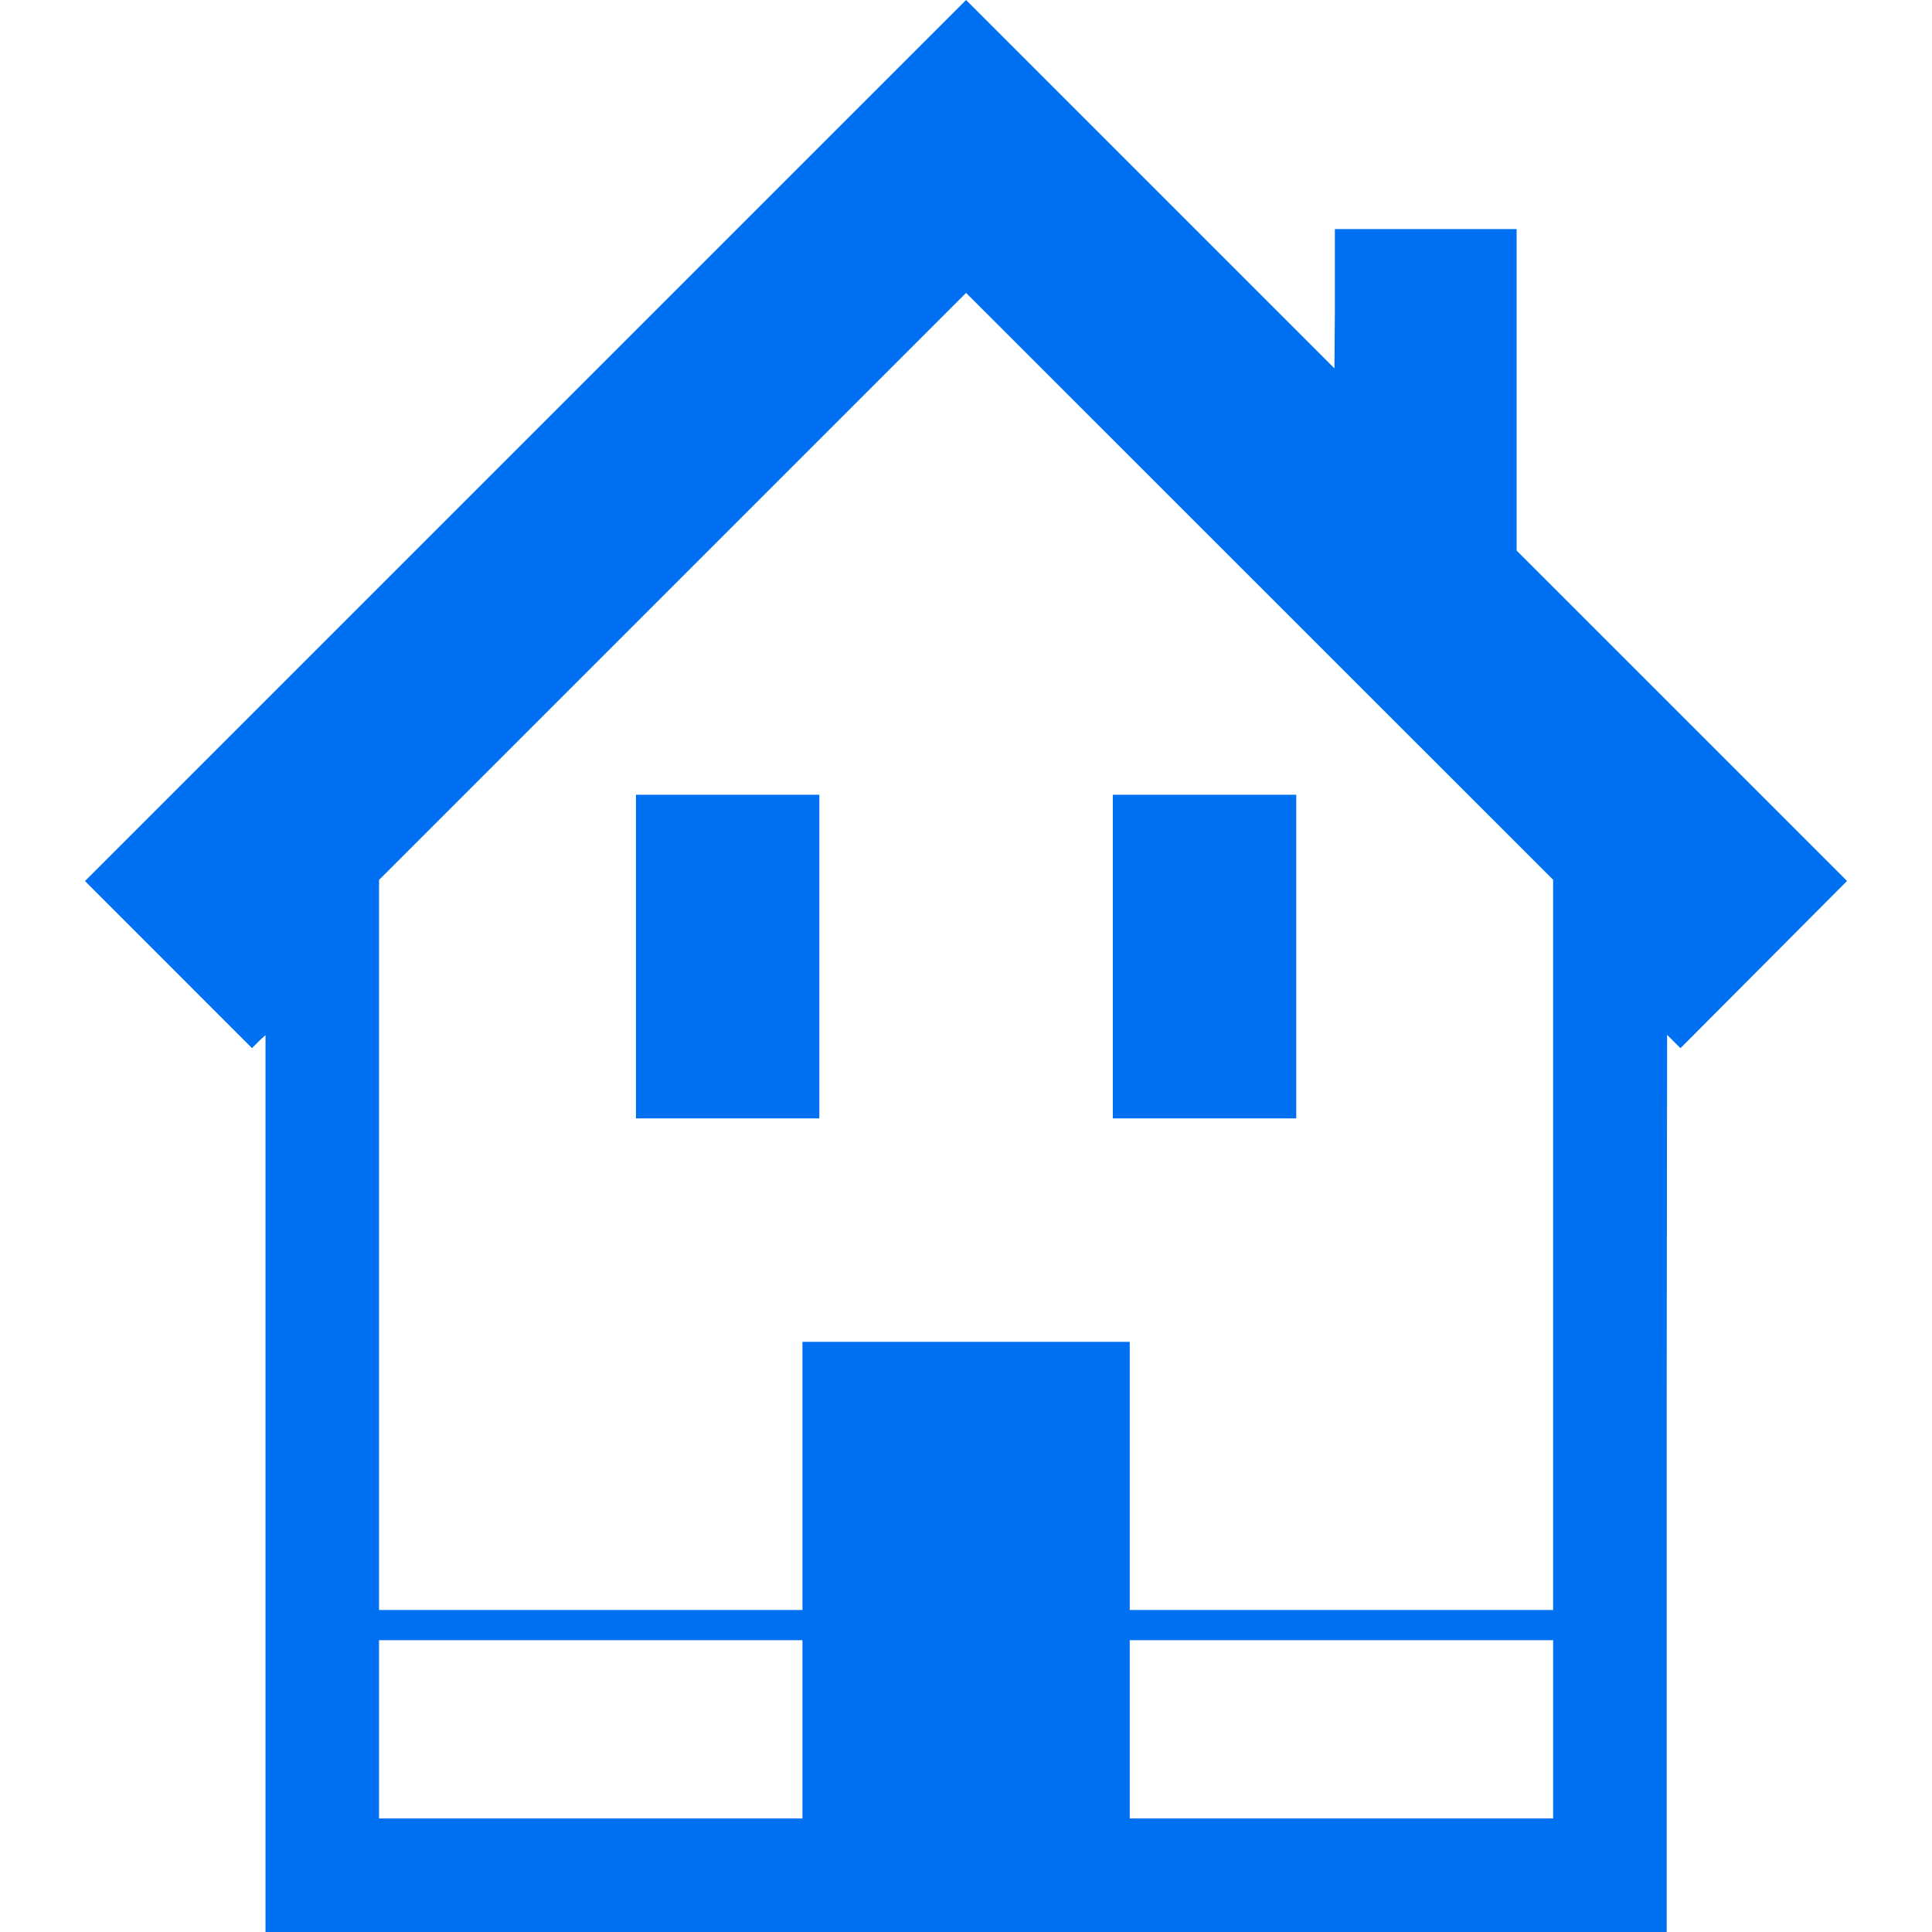
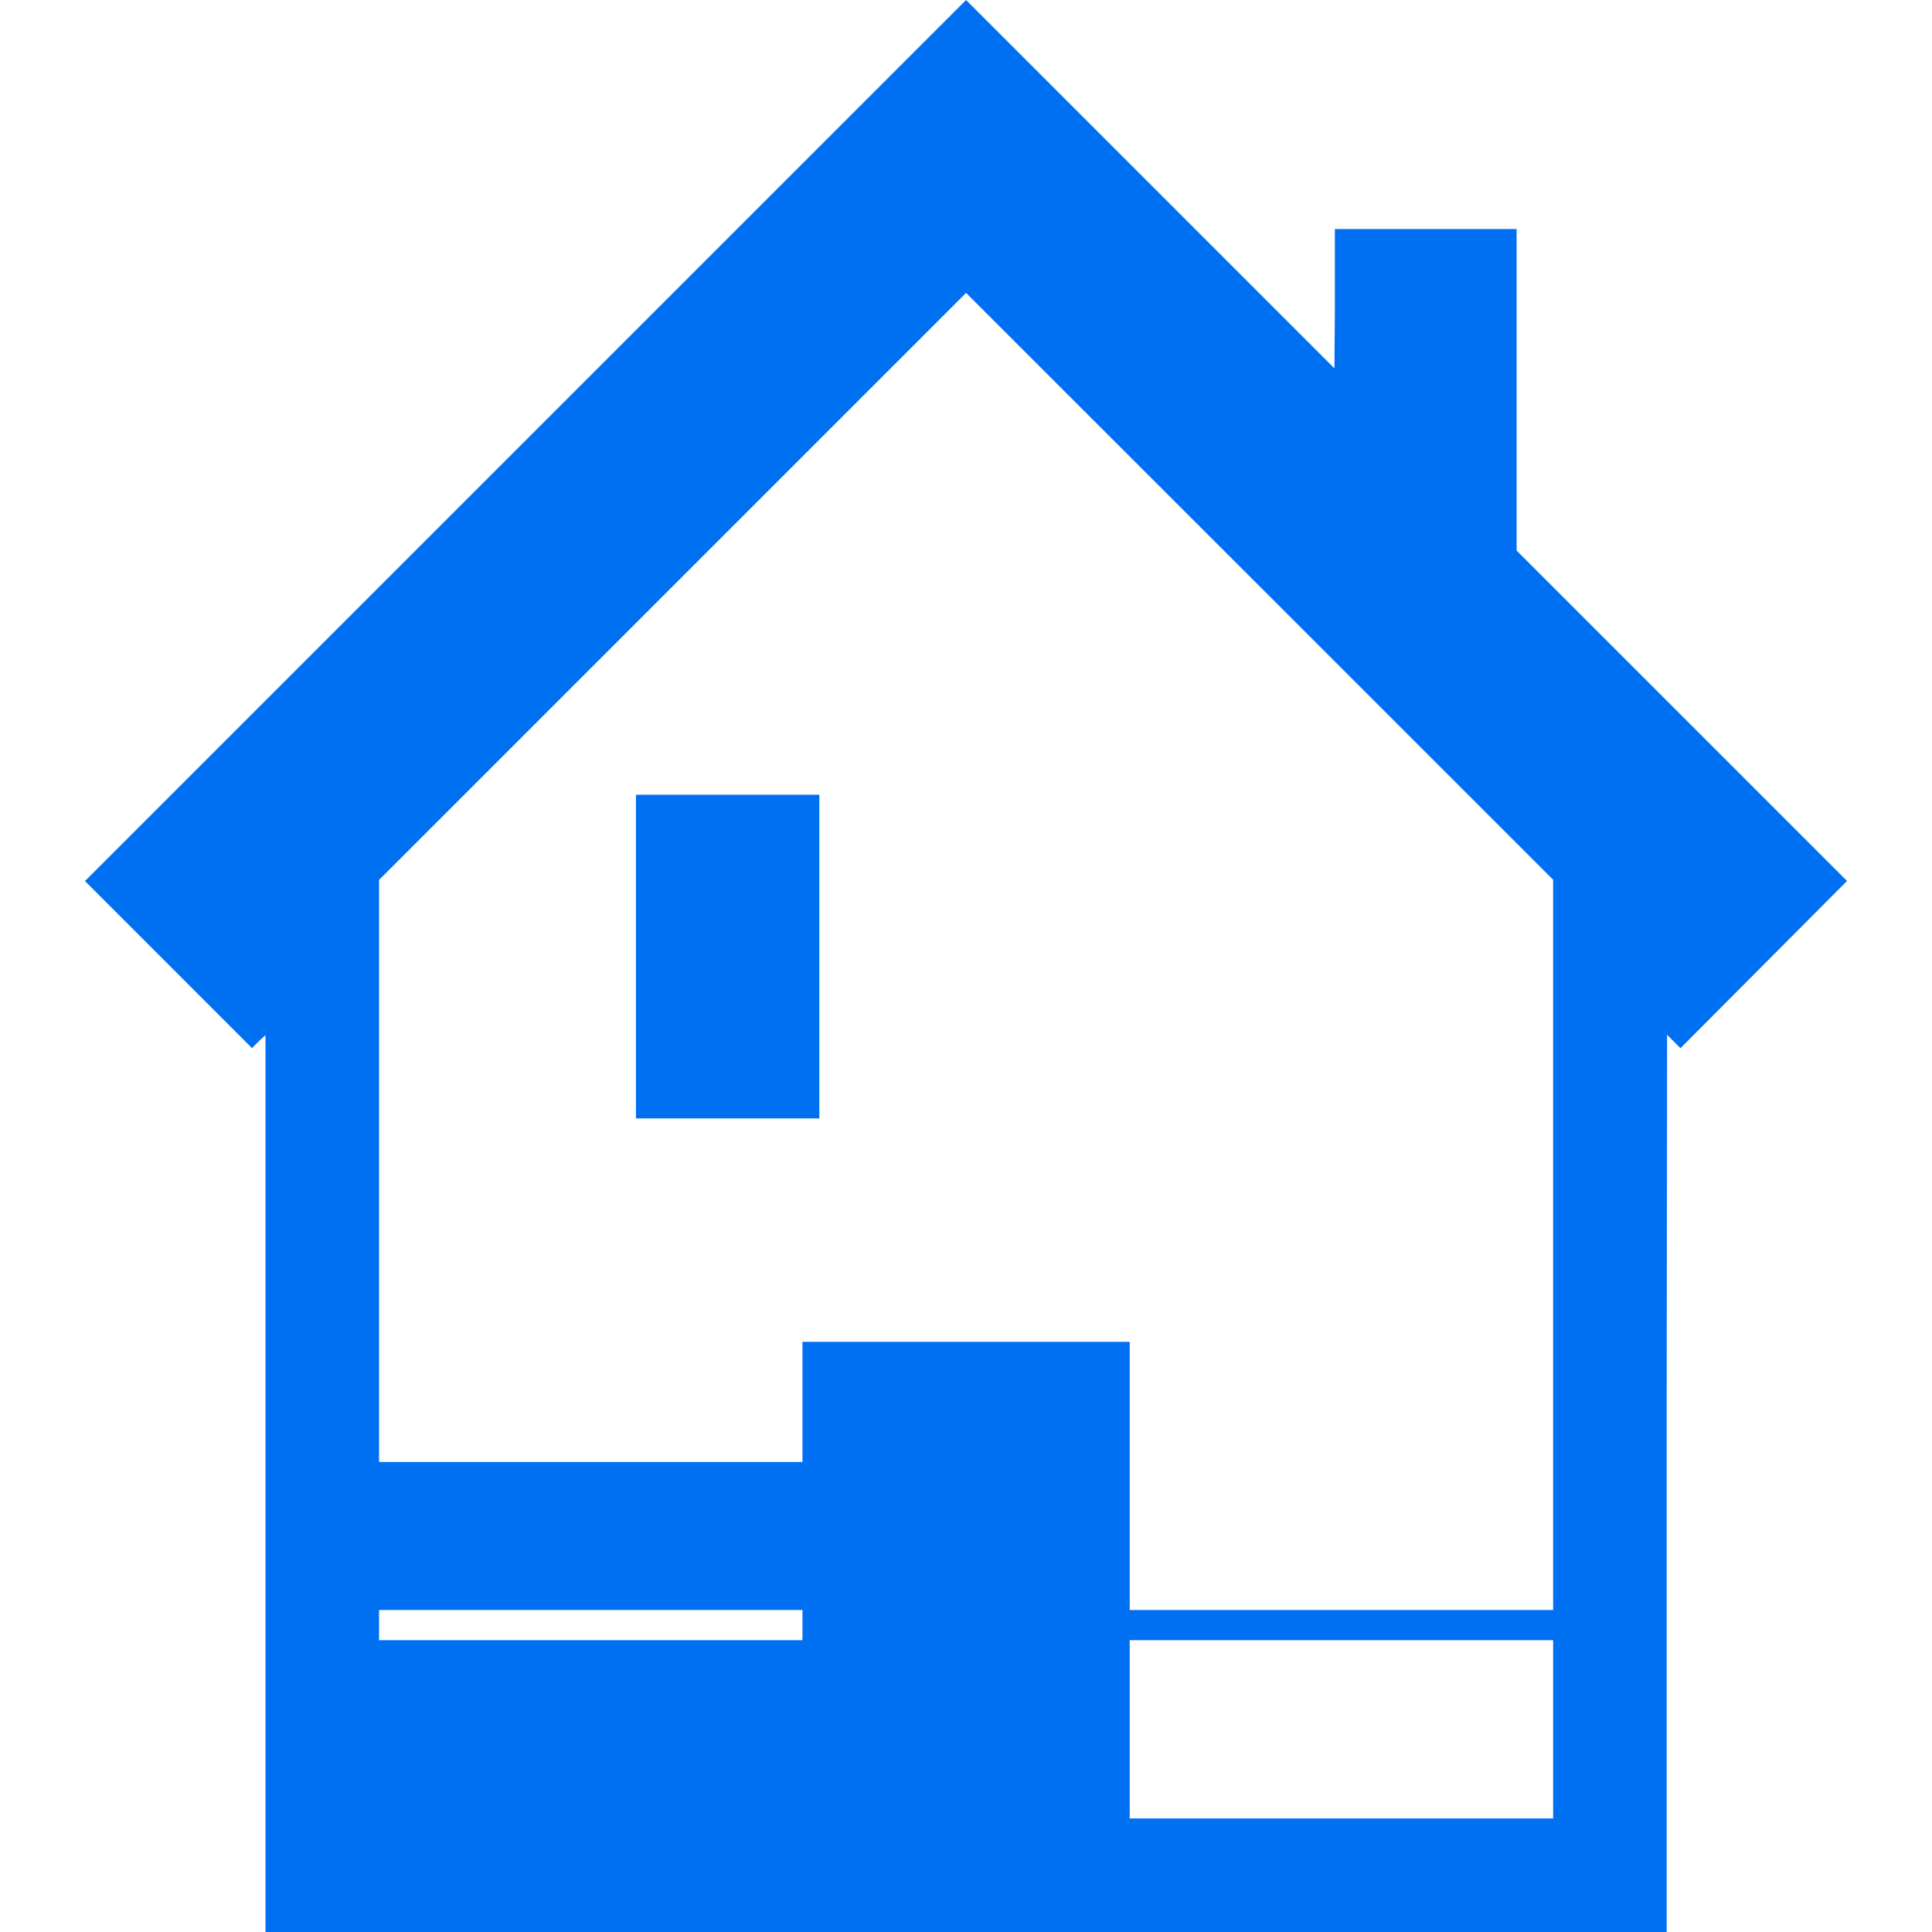
<svg xmlns="http://www.w3.org/2000/svg" version="1.1" id="_x31_0" x="0px" y="0px" viewBox="0 0 512 512" style="width: 256px; height: 256px; opacity: 1;" xml:space="preserve">
  <style type="text/css">
	.st0{fill:#374149;}
</style>
  <g>
-     <path class="st0" d="M489.482,233.465l-87.558-87.554V61.117v-0.258l0,0v-0.16h-48.172v21.824l-0.11,15.102L256.014,0   L22.634,233.371l-0.003,0.004l0,0l-0.114,0.113l44.152,44.153v0.004l0,0l0.114,0.113l2.145-2.144l1.434-1.29V512h371.324V372.543   l0.114-98.301l3.426,3.422l0.004,0.004l0,0l0.113,0.114L489.482,233.465z M212.658,434.672v47.234H100.451v-47.234H212.658z    M212.658,355.598v71.074H100.451V233.183L256.018,77.621l155.578,155.528v193.523H299.389v-71.074H212.658z M411.596,434.672   v47.234H299.389v-47.234H411.596z" style="fill: rgb(0, 112, 243);" />
+     <path class="st0" d="M489.482,233.465l-87.558-87.554V61.117v-0.258l0,0v-0.16h-48.172v21.824l-0.11,15.102L256.014,0   L22.634,233.371l-0.003,0.004l0,0l-0.114,0.113l44.152,44.153v0.004l0,0l0.114,0.113l2.145-2.144l1.434-1.29V512h371.324V372.543   l0.114-98.301l3.426,3.422l0.004,0.004l0,0l0.113,0.114L489.482,233.465z M212.658,434.672H100.451v-47.234H212.658z    M212.658,355.598v71.074H100.451V233.183L256.018,77.621l155.578,155.528v193.523H299.389v-71.074H212.658z M411.596,434.672   v47.234H299.389v-47.234H411.596z" style="fill: rgb(0, 112, 243);" />
    <rect x="168.534" y="210.617" class="st0" width="48.601" height="85.77" style="fill: rgb(0, 112, 243);" />
-     <rect x="294.912" y="210.617" class="st0" width="48.602" height="85.77" style="fill: rgb(0, 112, 243);" />
  </g>
</svg>